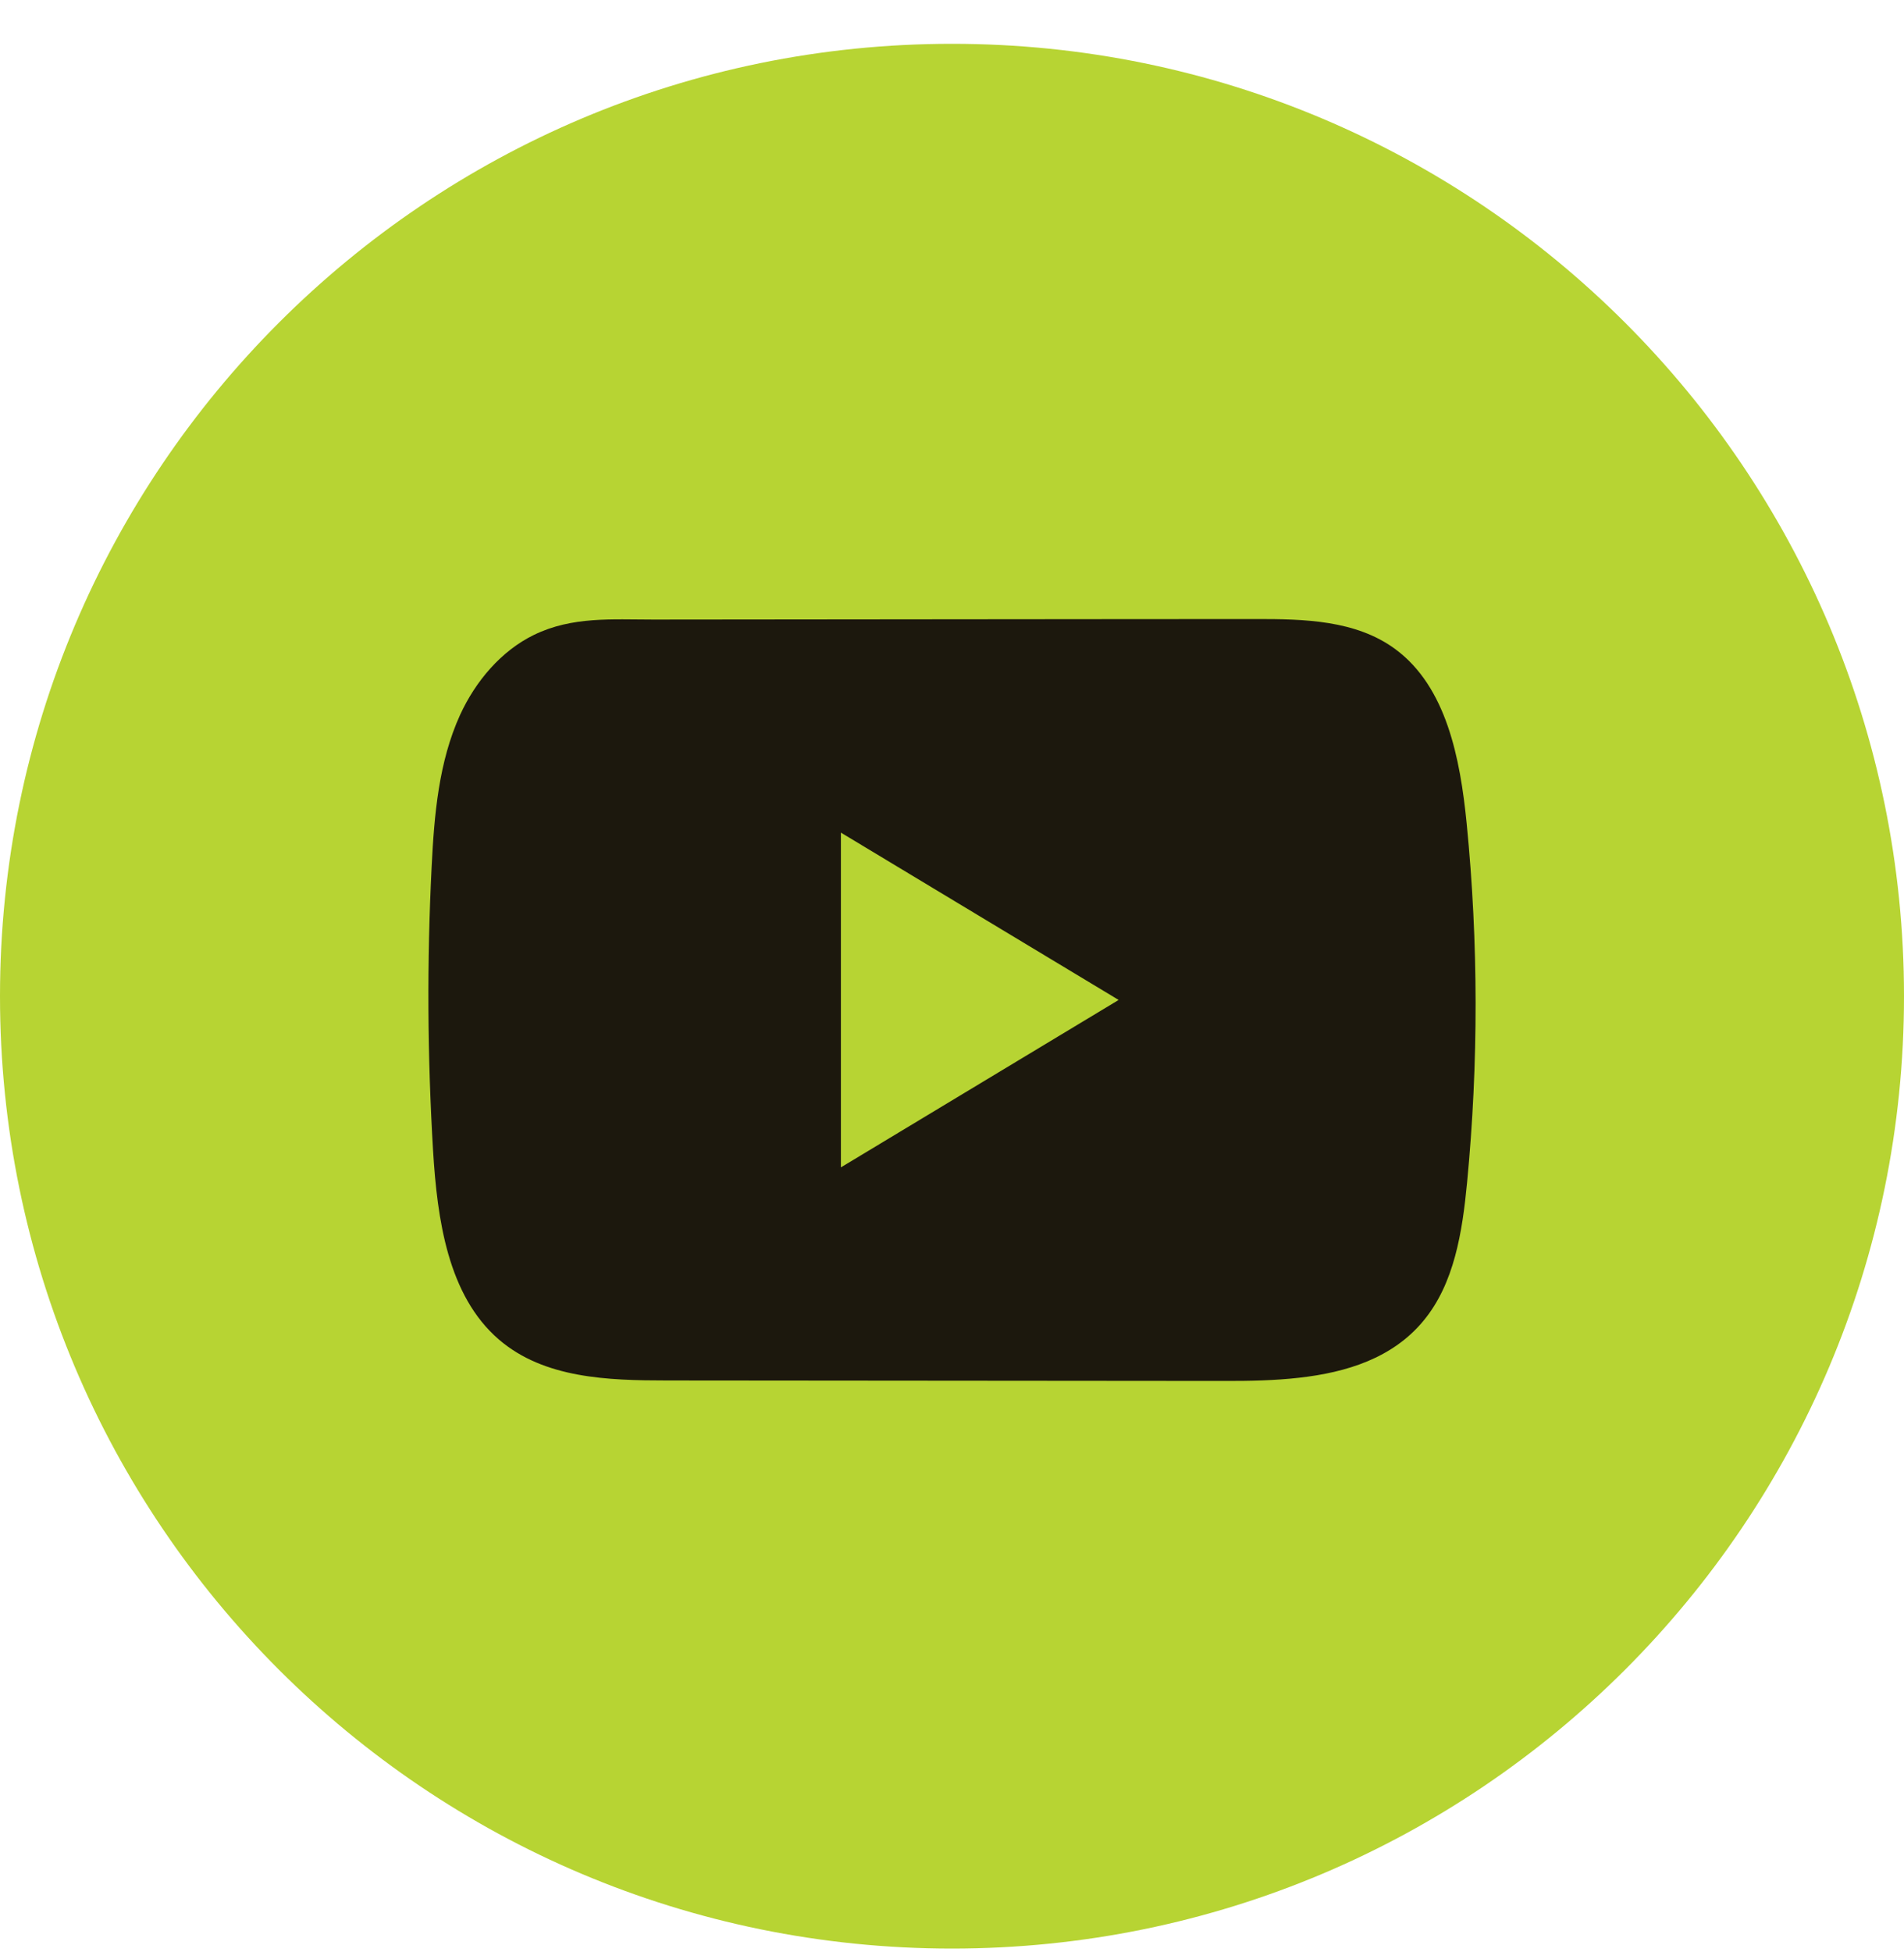
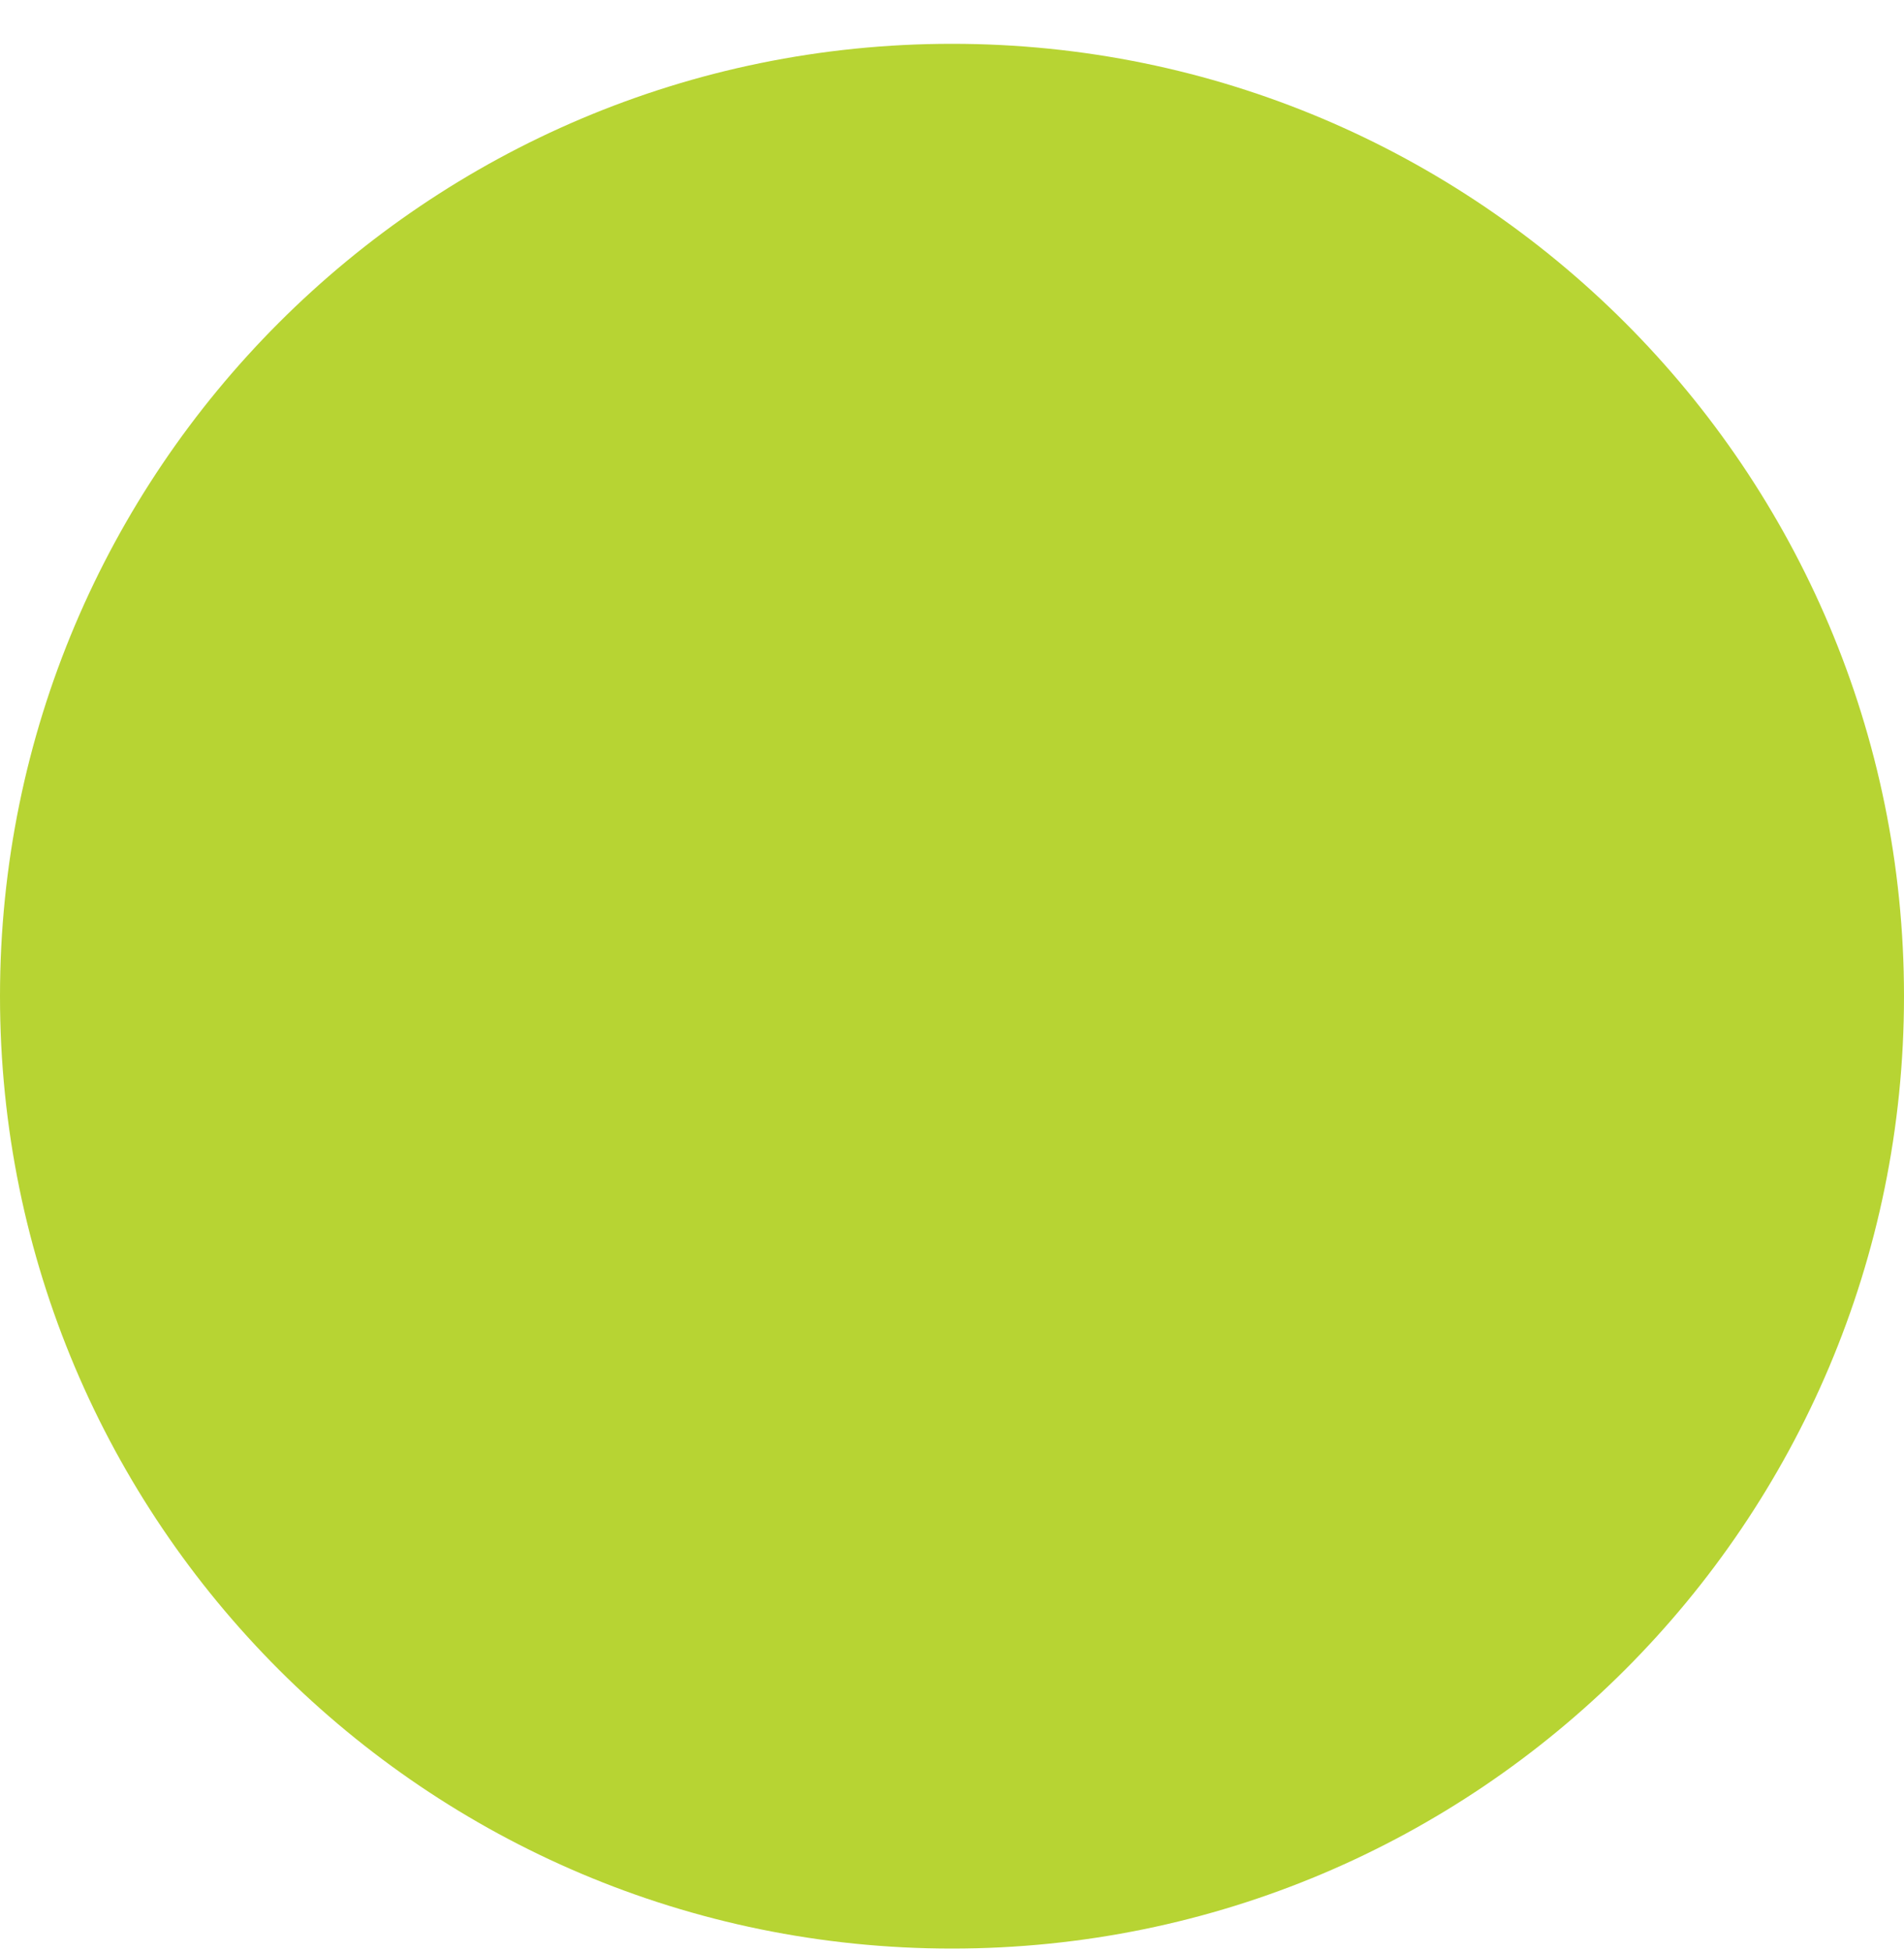
<svg xmlns="http://www.w3.org/2000/svg" width="40" height="41" viewBox="0 0 40 41" fill="none">
  <path d="M40 20.92C40 9.874 31.046 0.92 20 0.92C8.954 0.92 0 9.874 0 20.92C0 31.966 8.954 40.92 20 40.92C31.046 40.92 40 31.966 40 20.92Z" fill="#B7D433" />
-   <path d="M30.812 17.289C30.677 15.929 30.387 14.425 29.316 13.634C28.488 13.021 27.398 12.999 26.381 13C24.231 13 22.079 13.004 19.929 13.005C17.861 13.008 15.793 13.009 13.725 13.011C12.861 13.011 12.022 12.942 11.219 13.332C10.53 13.667 9.991 14.304 9.666 15.012C9.216 15.998 9.122 17.114 9.068 18.204C8.968 20.189 8.979 22.179 9.098 24.162C9.186 25.609 9.409 27.209 10.482 28.131C11.433 28.948 12.774 28.989 14.008 28.99C17.922 28.994 21.837 28.997 25.752 29C26.254 29.001 26.778 28.991 27.289 28.933C28.296 28.82 29.255 28.519 29.901 27.741C30.554 26.957 30.722 25.866 30.821 24.833C31.062 22.326 31.06 19.795 30.812 17.289ZM17.666 24.515V17.485L23.501 20.999L17.666 24.515Z" fill="#1C180D" />
</svg>